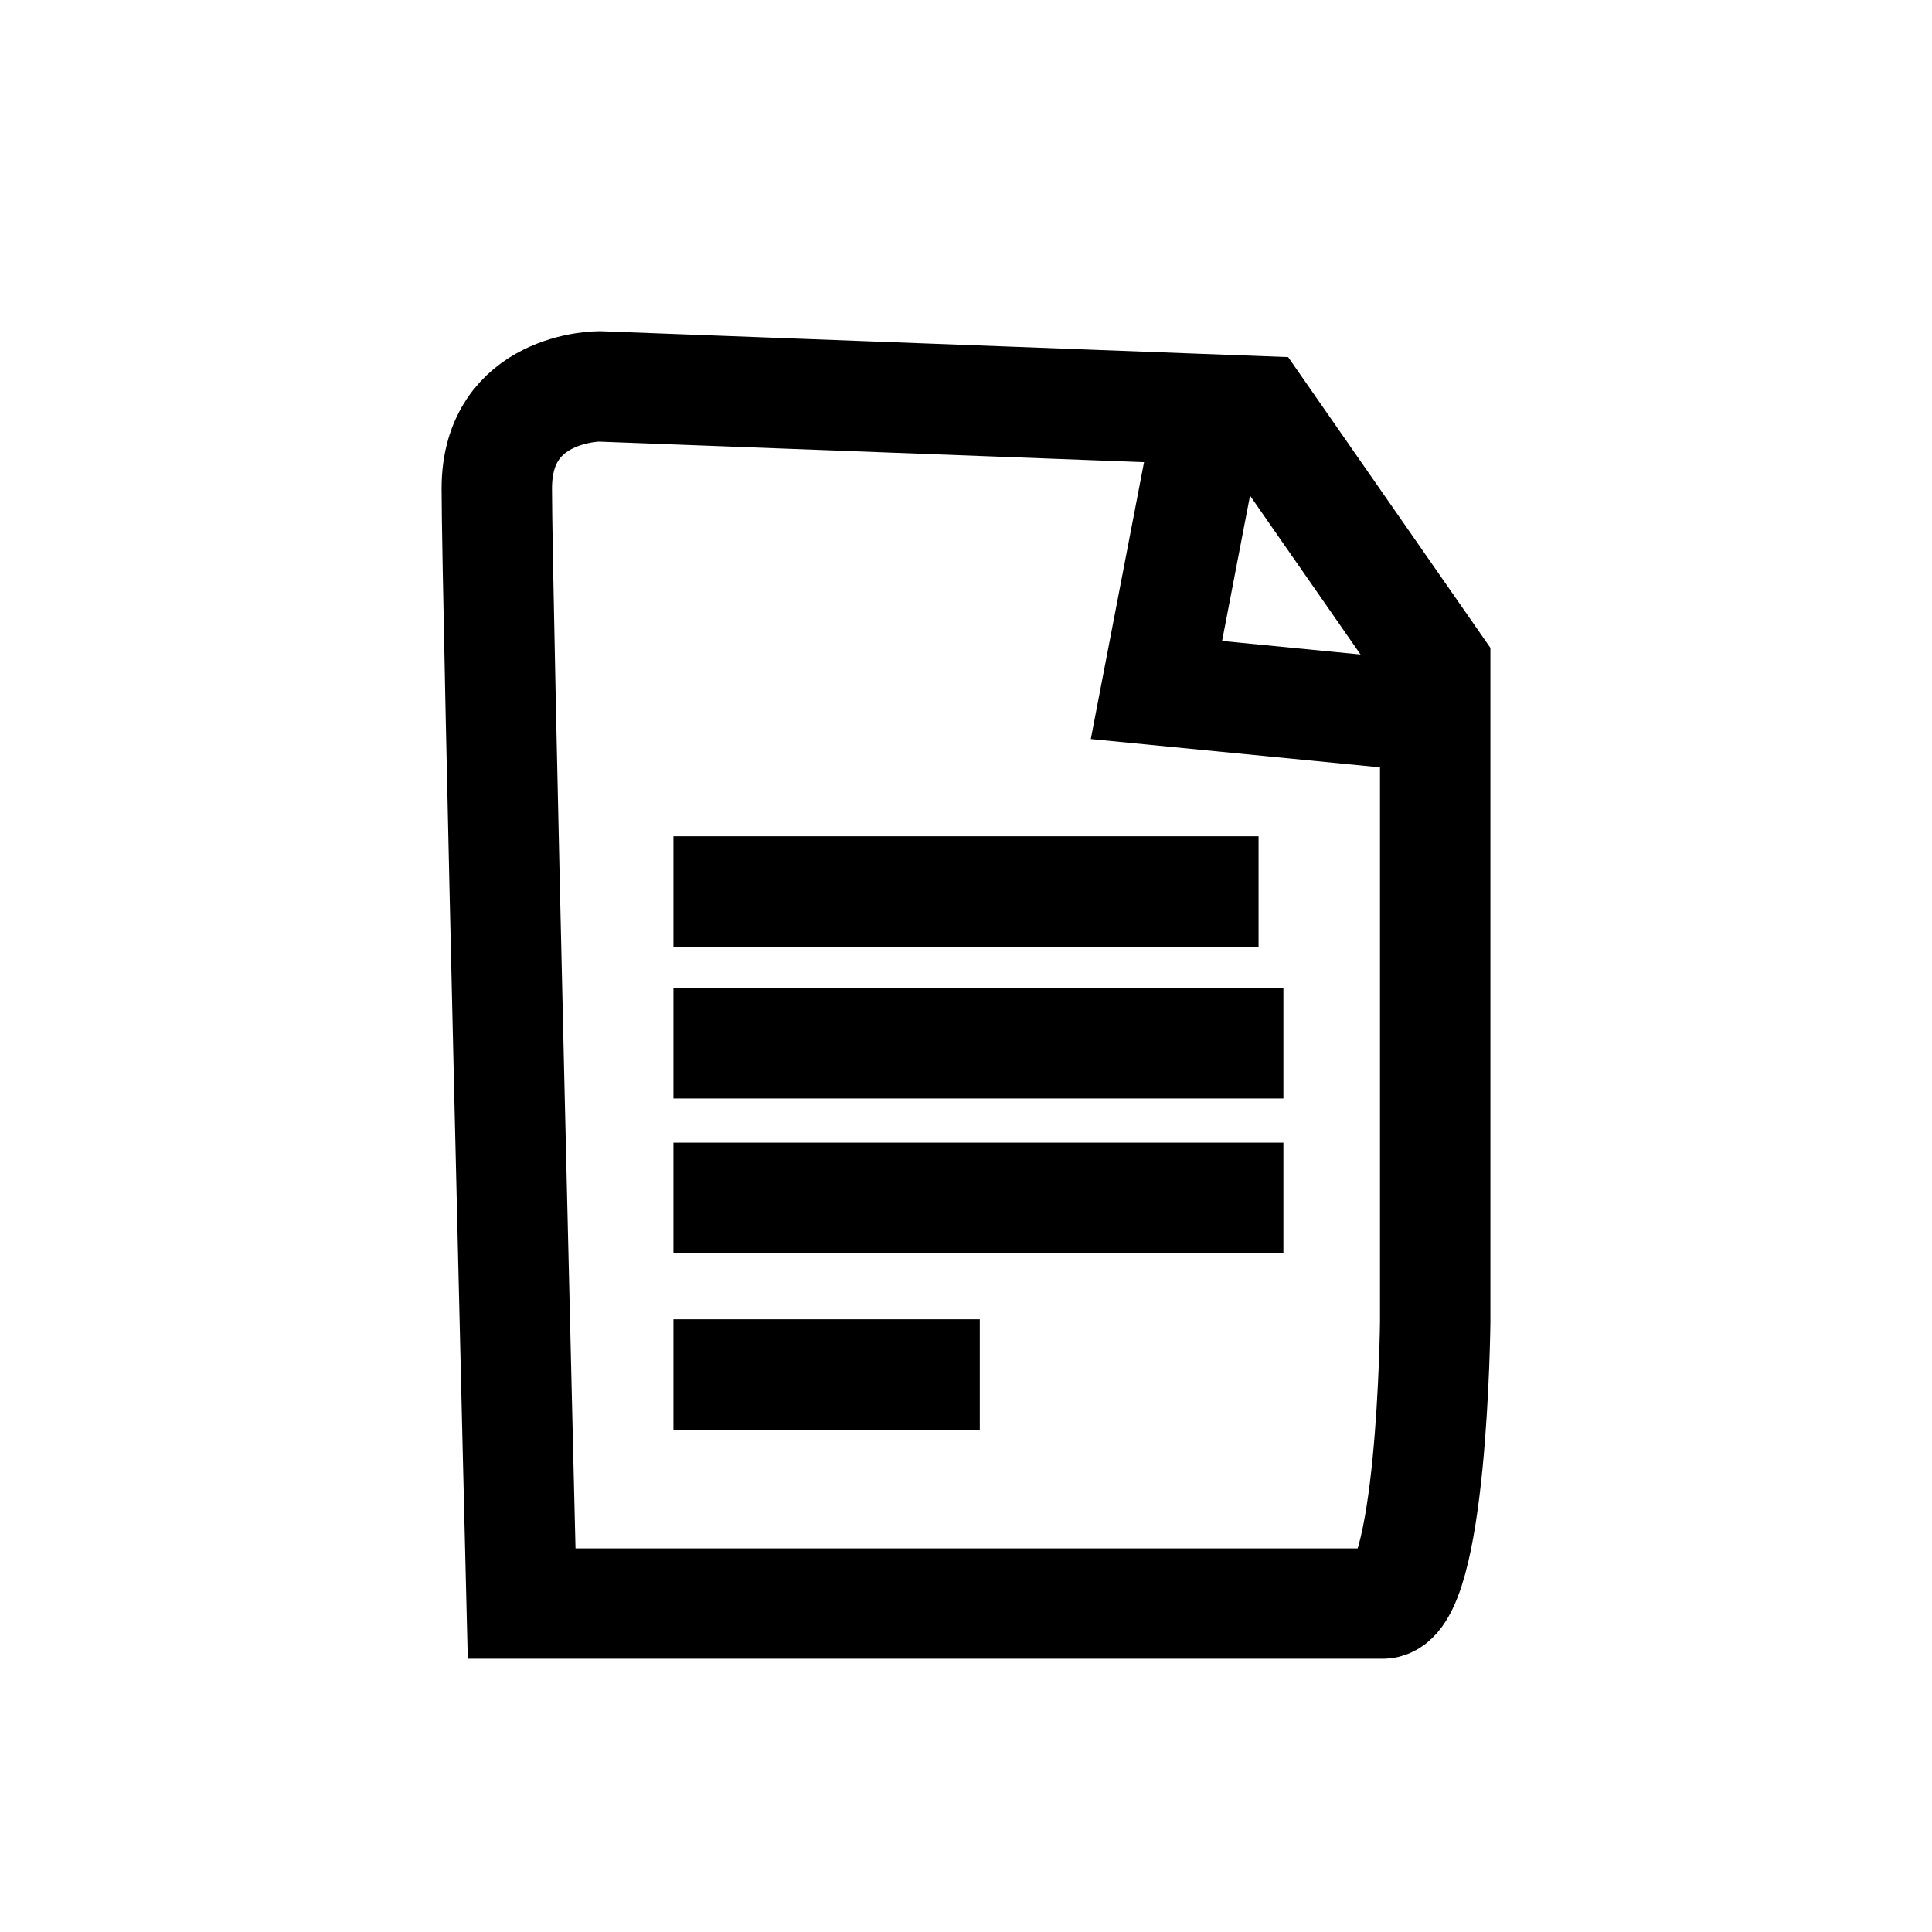
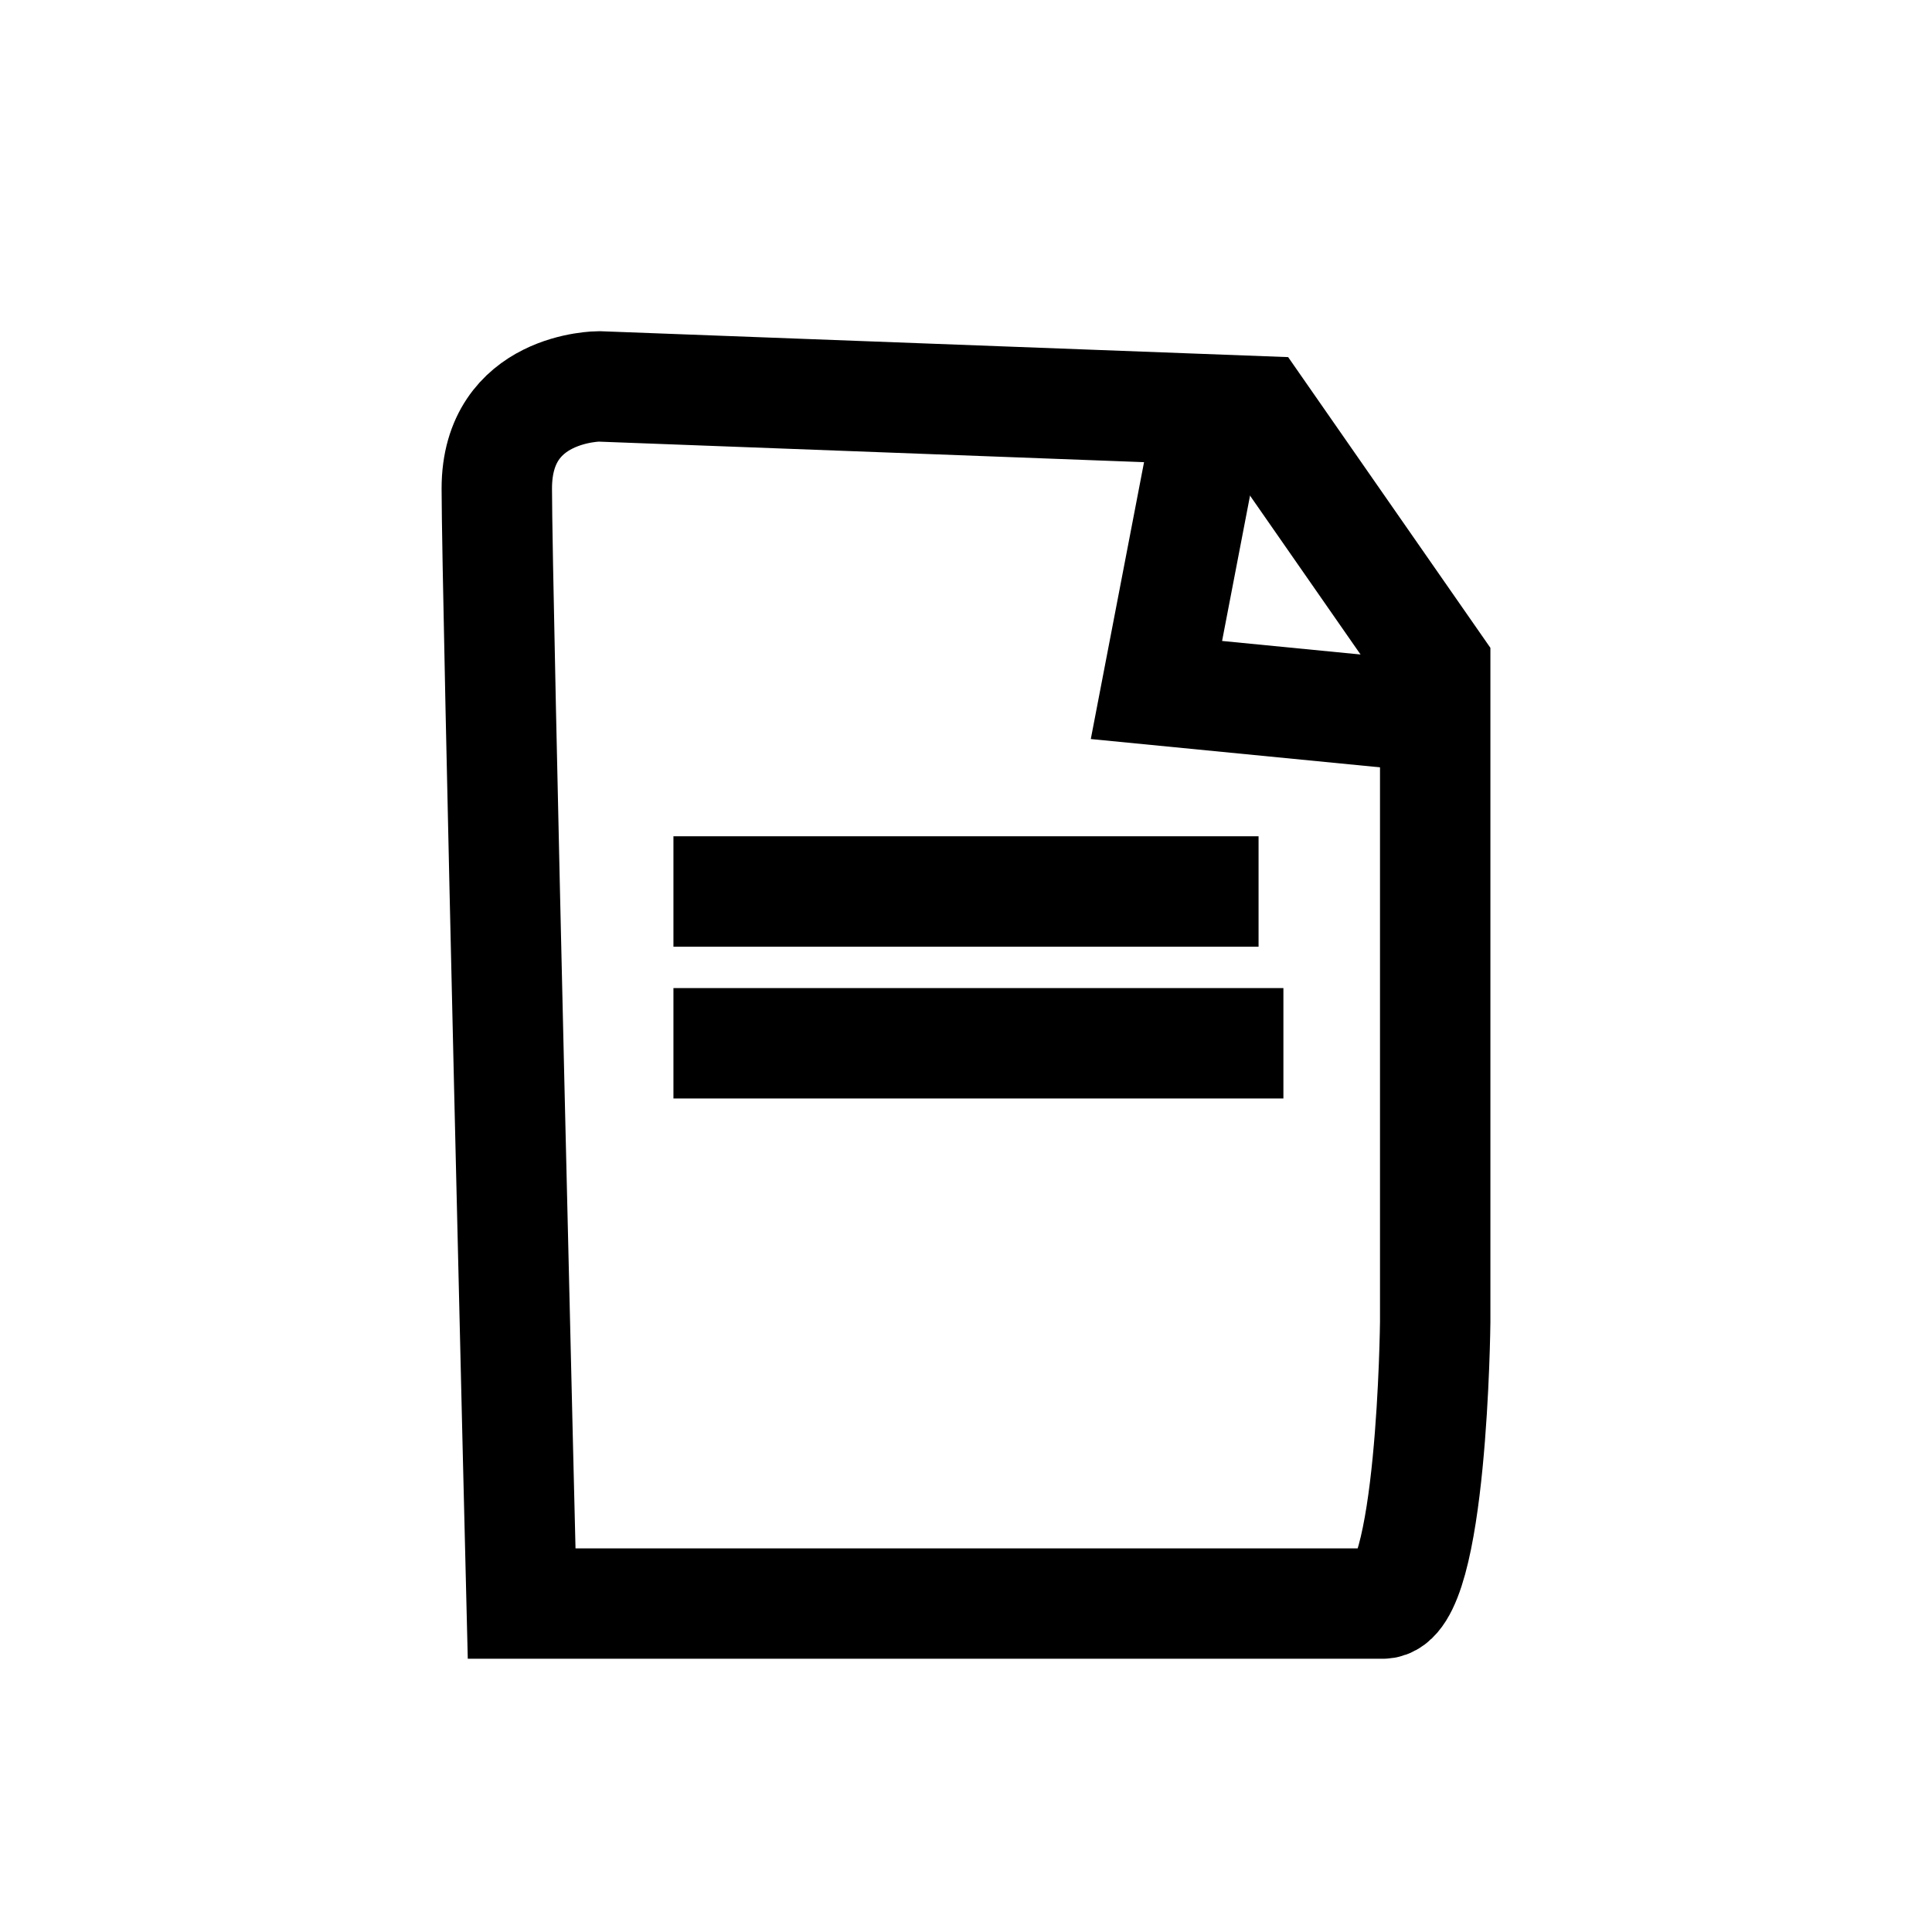
<svg xmlns="http://www.w3.org/2000/svg" version="1.1" id="Ebene_1" x="0px" y="0px" viewBox="0 0 70 70" style="enable-background:new 0 0 70 70;" xml:space="preserve">
  <style type="text/css">
	.st0{fill:none;stroke:#000000;stroke-width:4;stroke-miterlimit:10;}
	.st1{fill:none;stroke:#1D1D1C;stroke-width:4;stroke-miterlimit:10;}
	.st2{fill:none;stroke:#000000;stroke-width:4;stroke-linejoin:bevel;stroke-miterlimit:10;}
</style>
  <g>
    <path class="st0" d="M45.6,14.9l-23.9-0.9c0,0-3.7,0-3.7,3.7s0.9,40.4,0.9,40.4s29.4,0,31.2,0S52,47.9,52,47.9V24.1L45.6,14.9z" />
    <polyline class="st0" points="43.9,14.6 41.9,25 51.1,25.9  " />
    <line class="st0" x1="24.4" y1="32.3" x2="45.6" y2="32.3" />
    <line class="st0" x1="24.4" y1="37.8" x2="46.5" y2="37.8" />
-     <line class="st0" x1="24.4" y1="43.4" x2="46.5" y2="43.4" />
-     <line class="st0" x1="24.4" y1="49.8" x2="35.5" y2="49.8" />
  </g>
</svg>